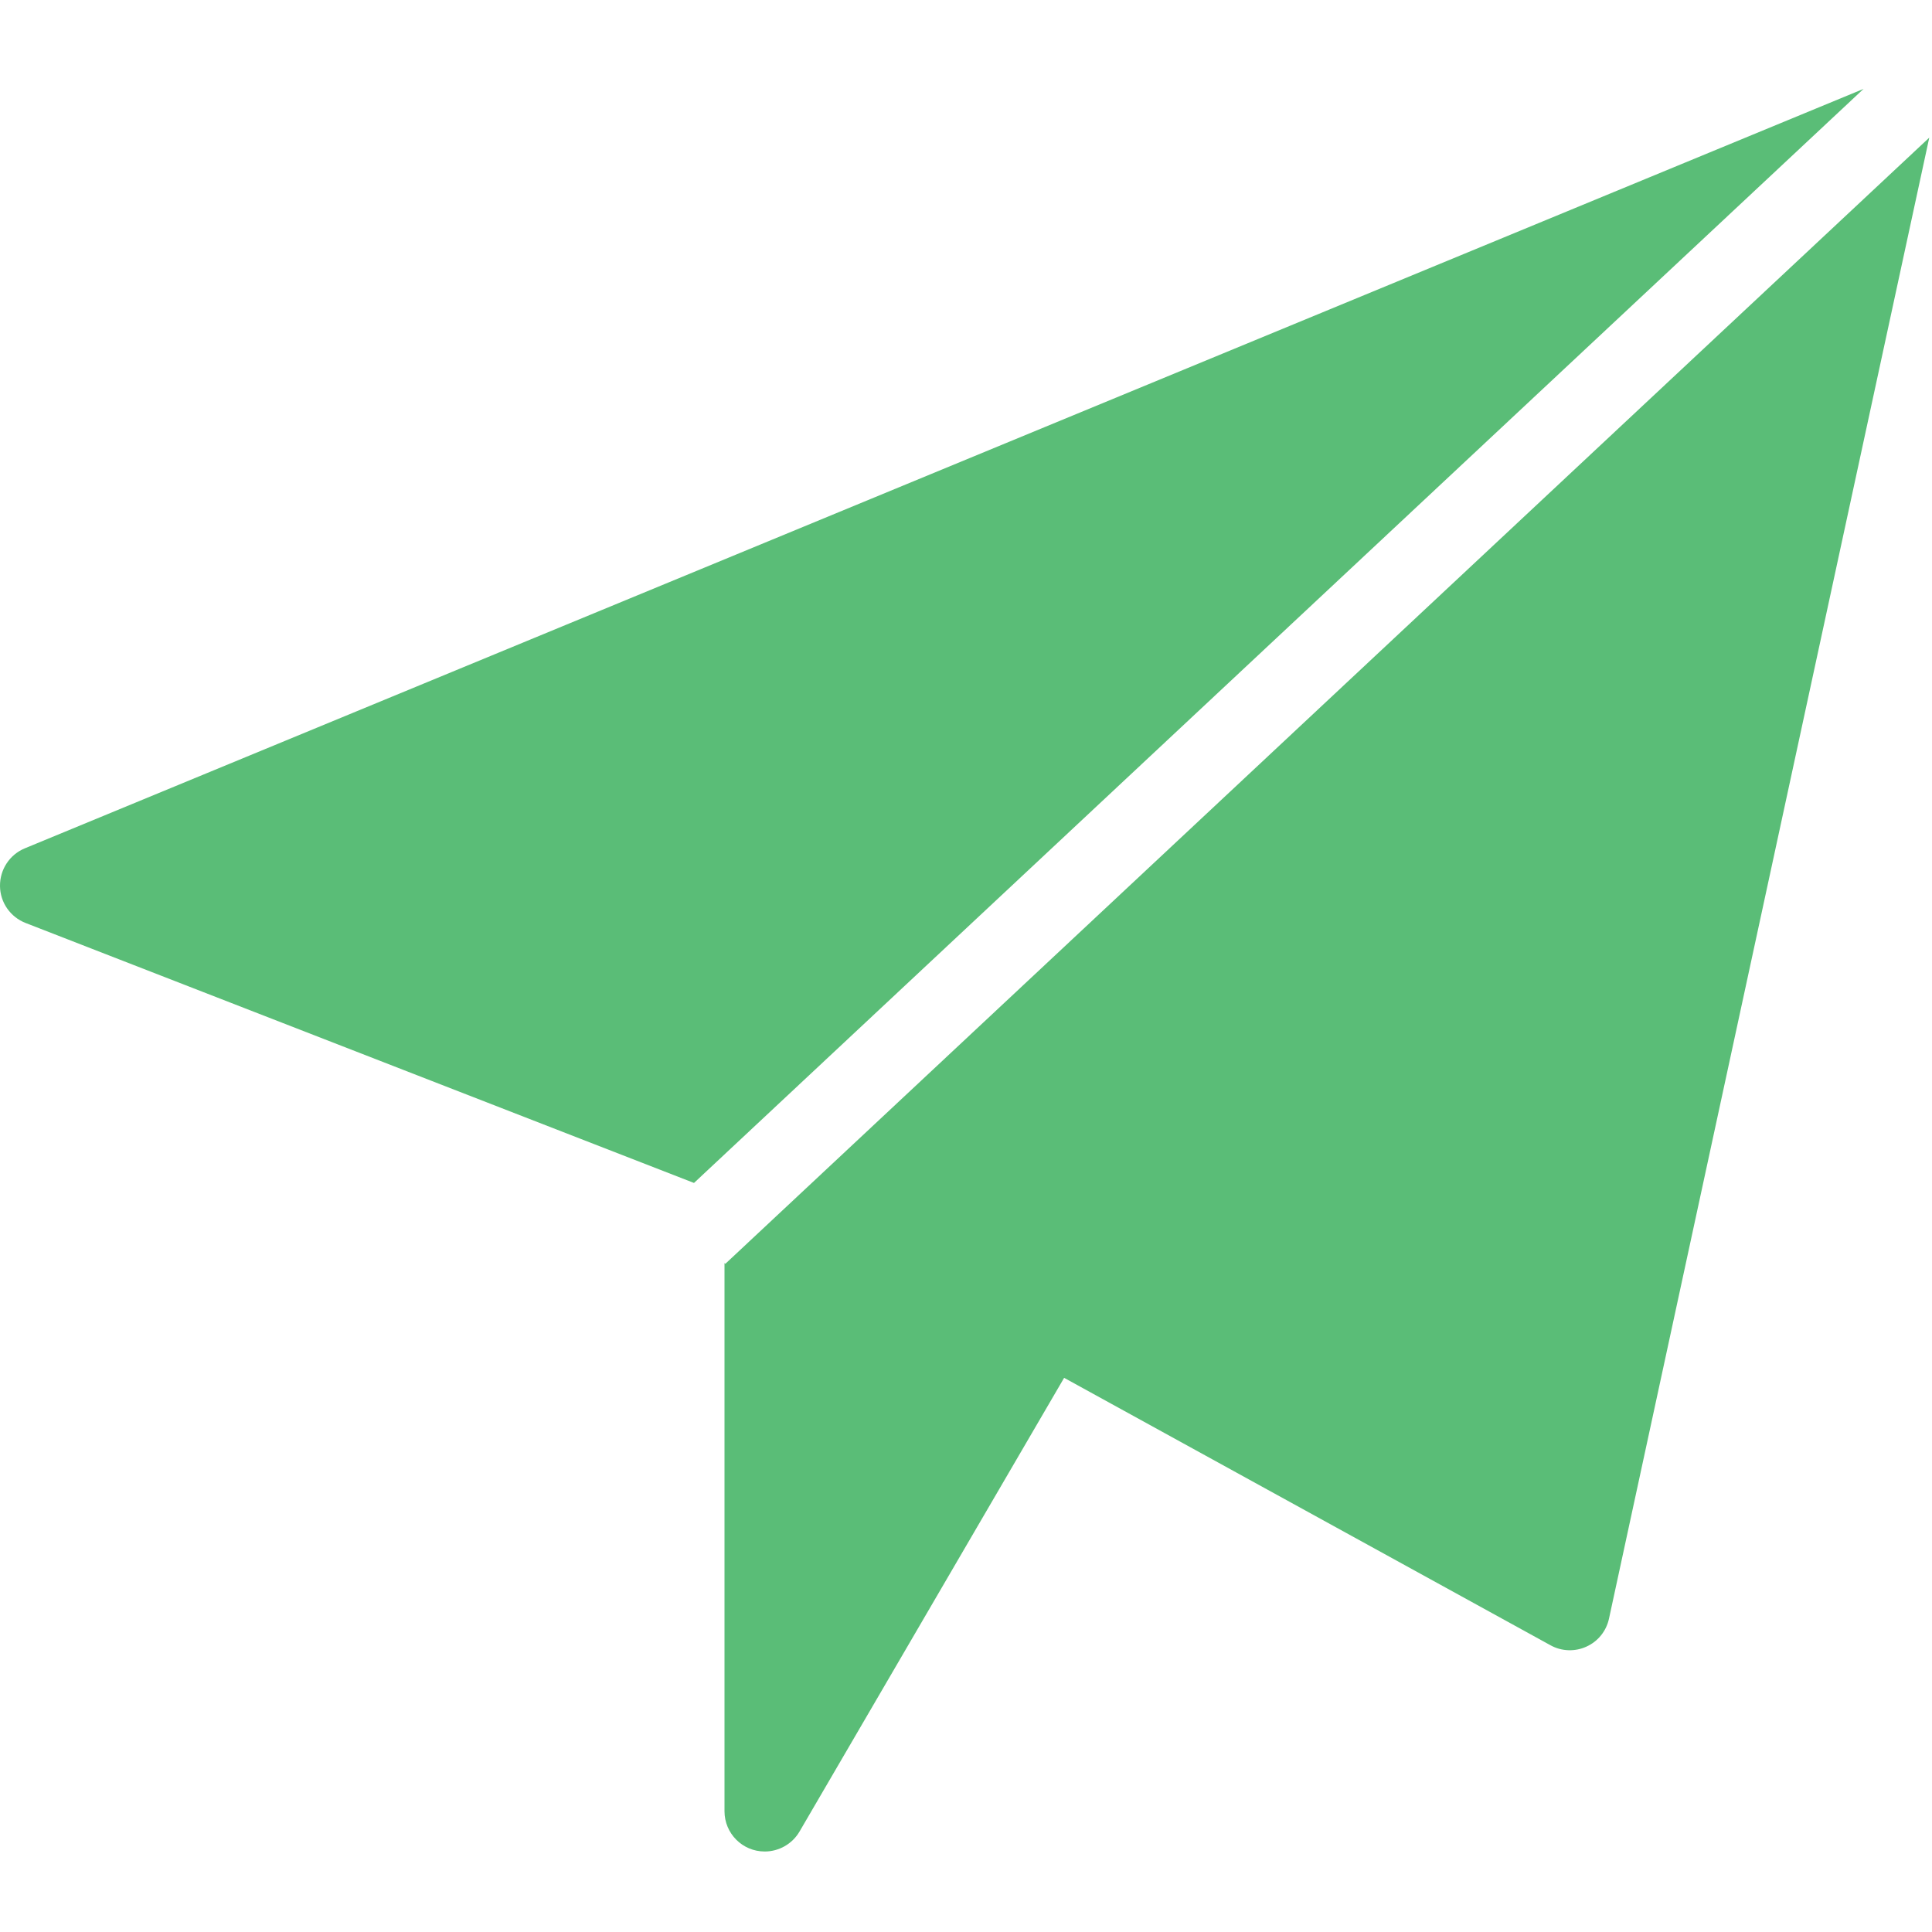
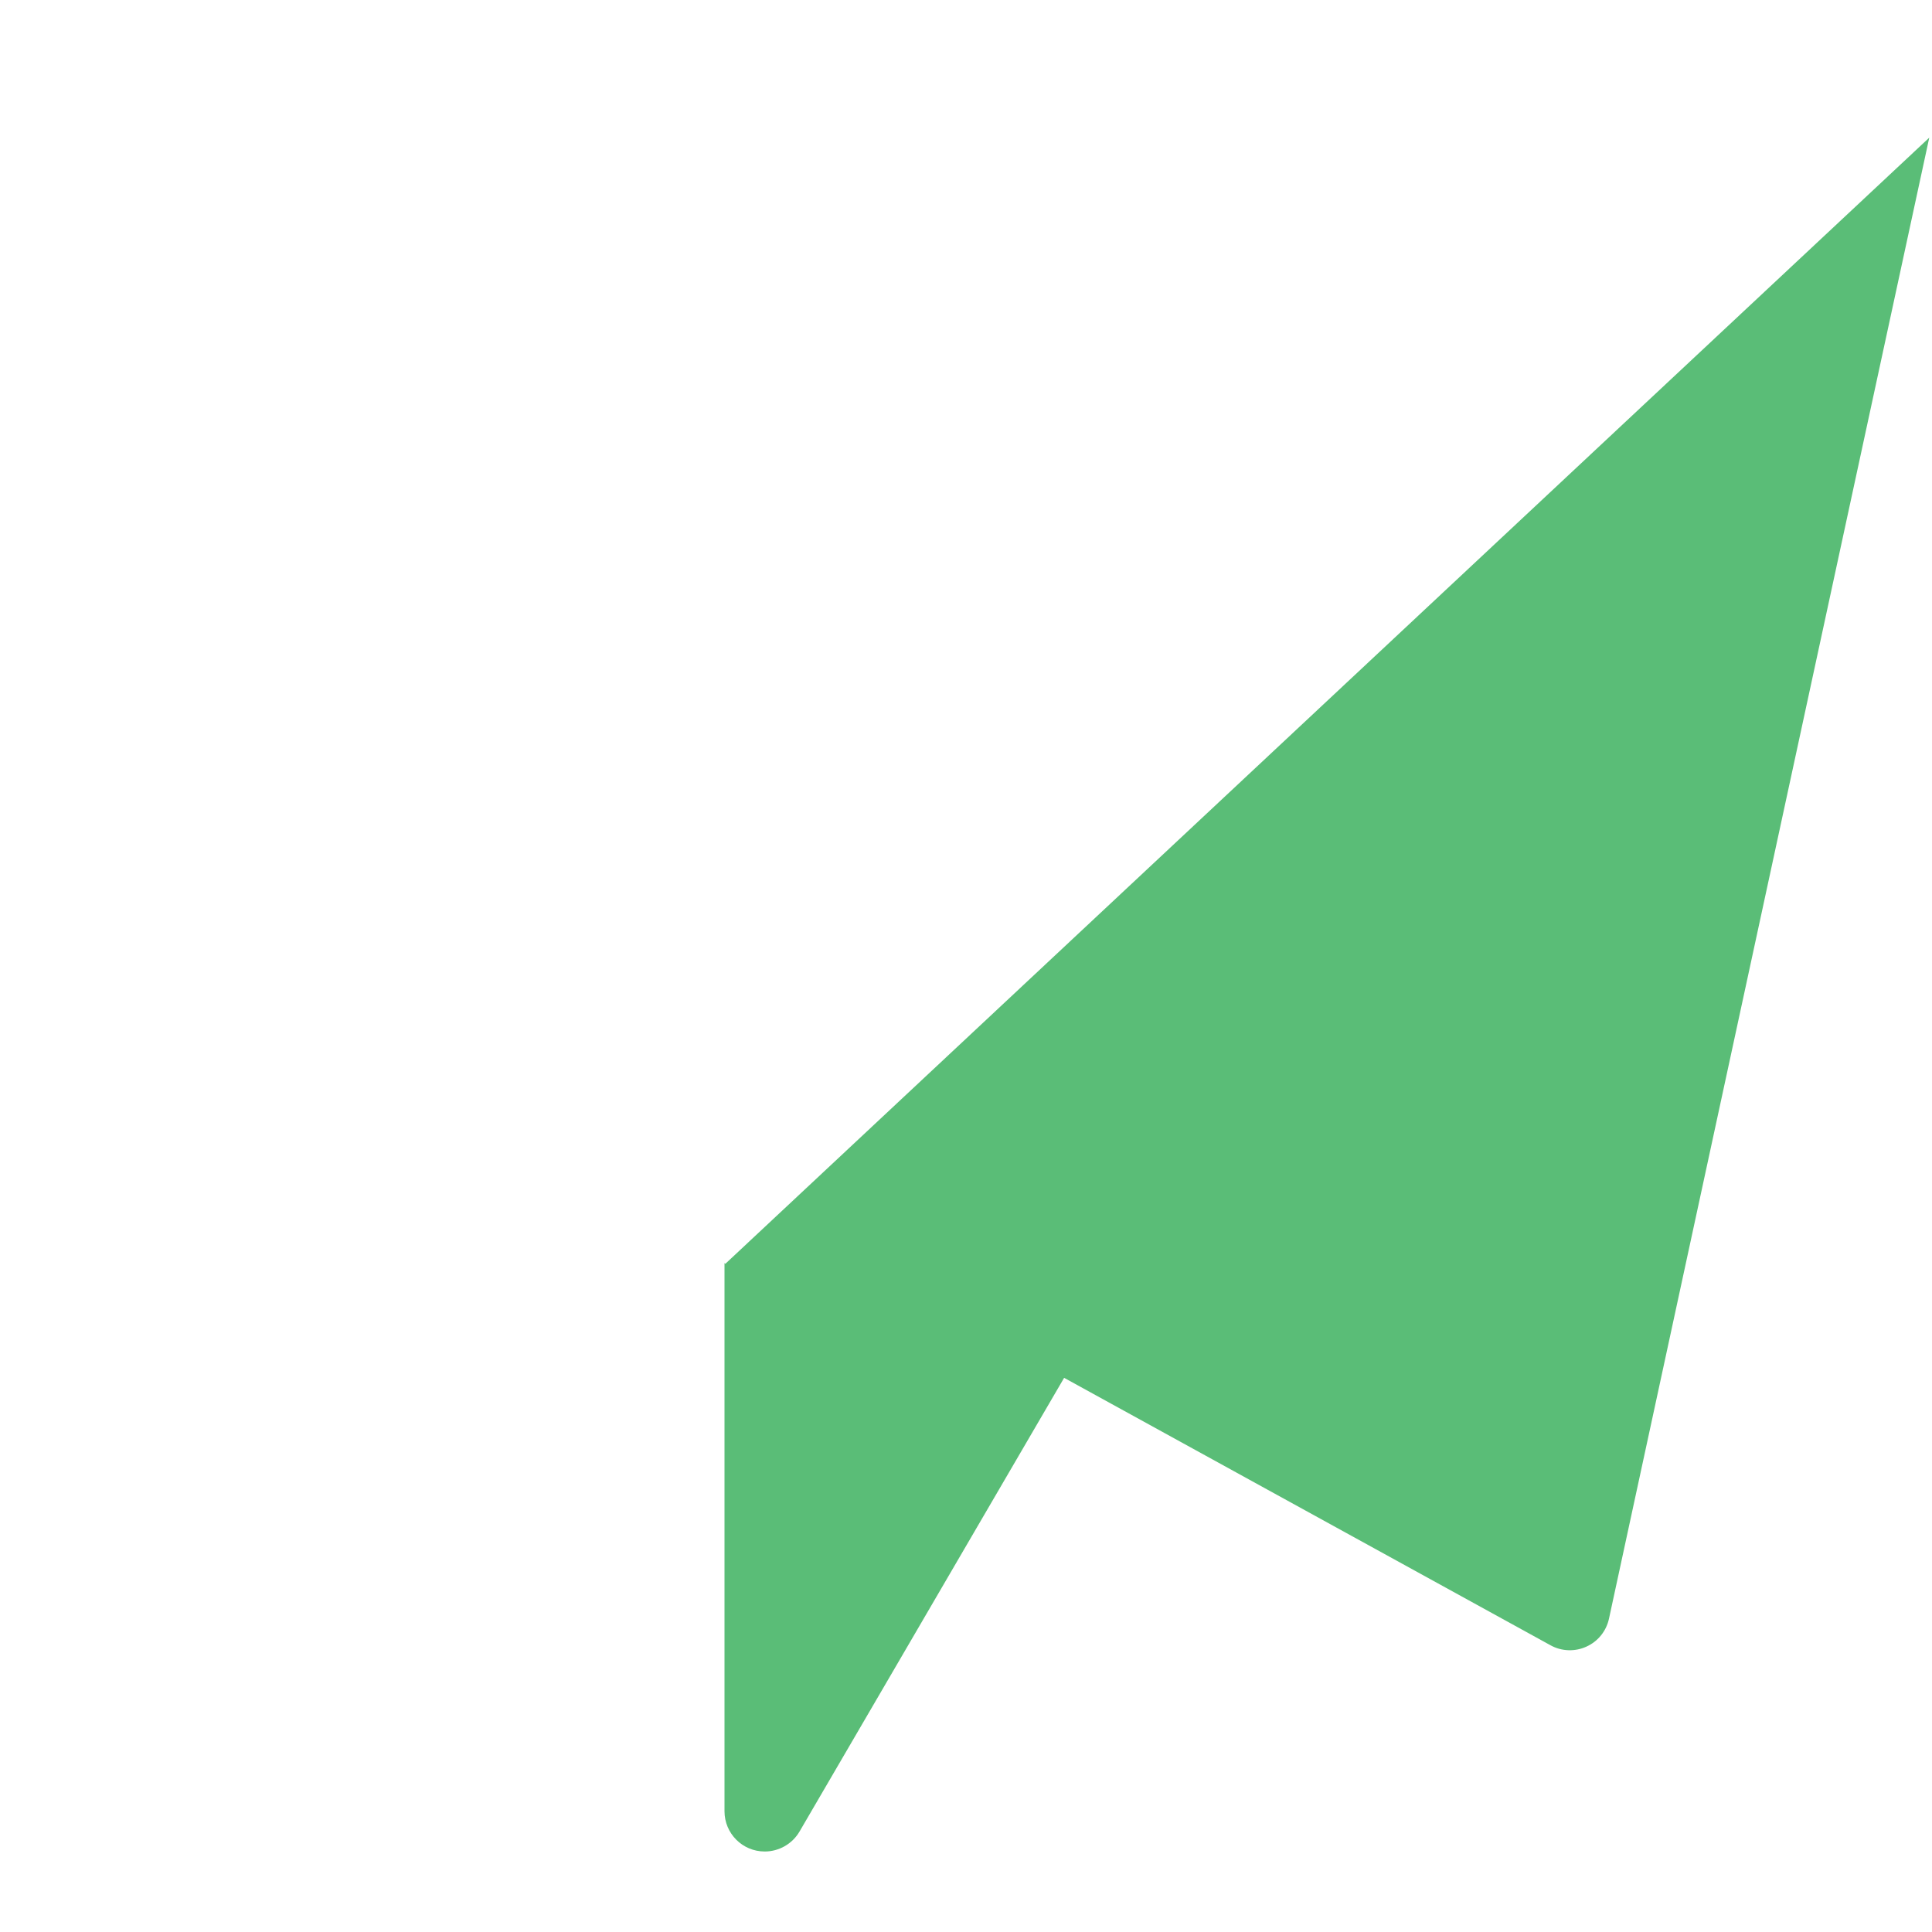
<svg xmlns="http://www.w3.org/2000/svg" xmlns:ns1="http://www.serif.com/" width="48" height="48" viewBox="0 0 48 48" version="1.1" xml:space="preserve" style="fill-rule:evenodd;clip-rule:evenodd;stroke-linejoin:round;stroke-miterlimit:1.414;">
  <g id="Layer-1" ns1:id="Layer 1">
-     <path d="M0.618,21.076c-0.378,0.156 -0.622,0.526 -0.618,0.938c0.004,0.406 0.256,0.77 0.638,0.918l16.604,6.458l29.058,-27.182l-45.682,18.868Z" style="fill:#5abd77;fill-rule:nonzero;" />
    <path d="M18.02,31.4l-0.02,-0.02l0,13.62c0,0.548 0.442,1 1,1c0.348,0 0.682,-0.184 0.864,-0.496l6.574,-11.272l12.08,6.642c0.284,0.16 0.622,0.162 0.896,0.036c0.288,-0.13 0.496,-0.388 0.562,-0.7l7.956,-36.79l-29.912,27.98Z" style="fill:#5abd77;fill-rule:nonzero;" />
  </g>
</svg>